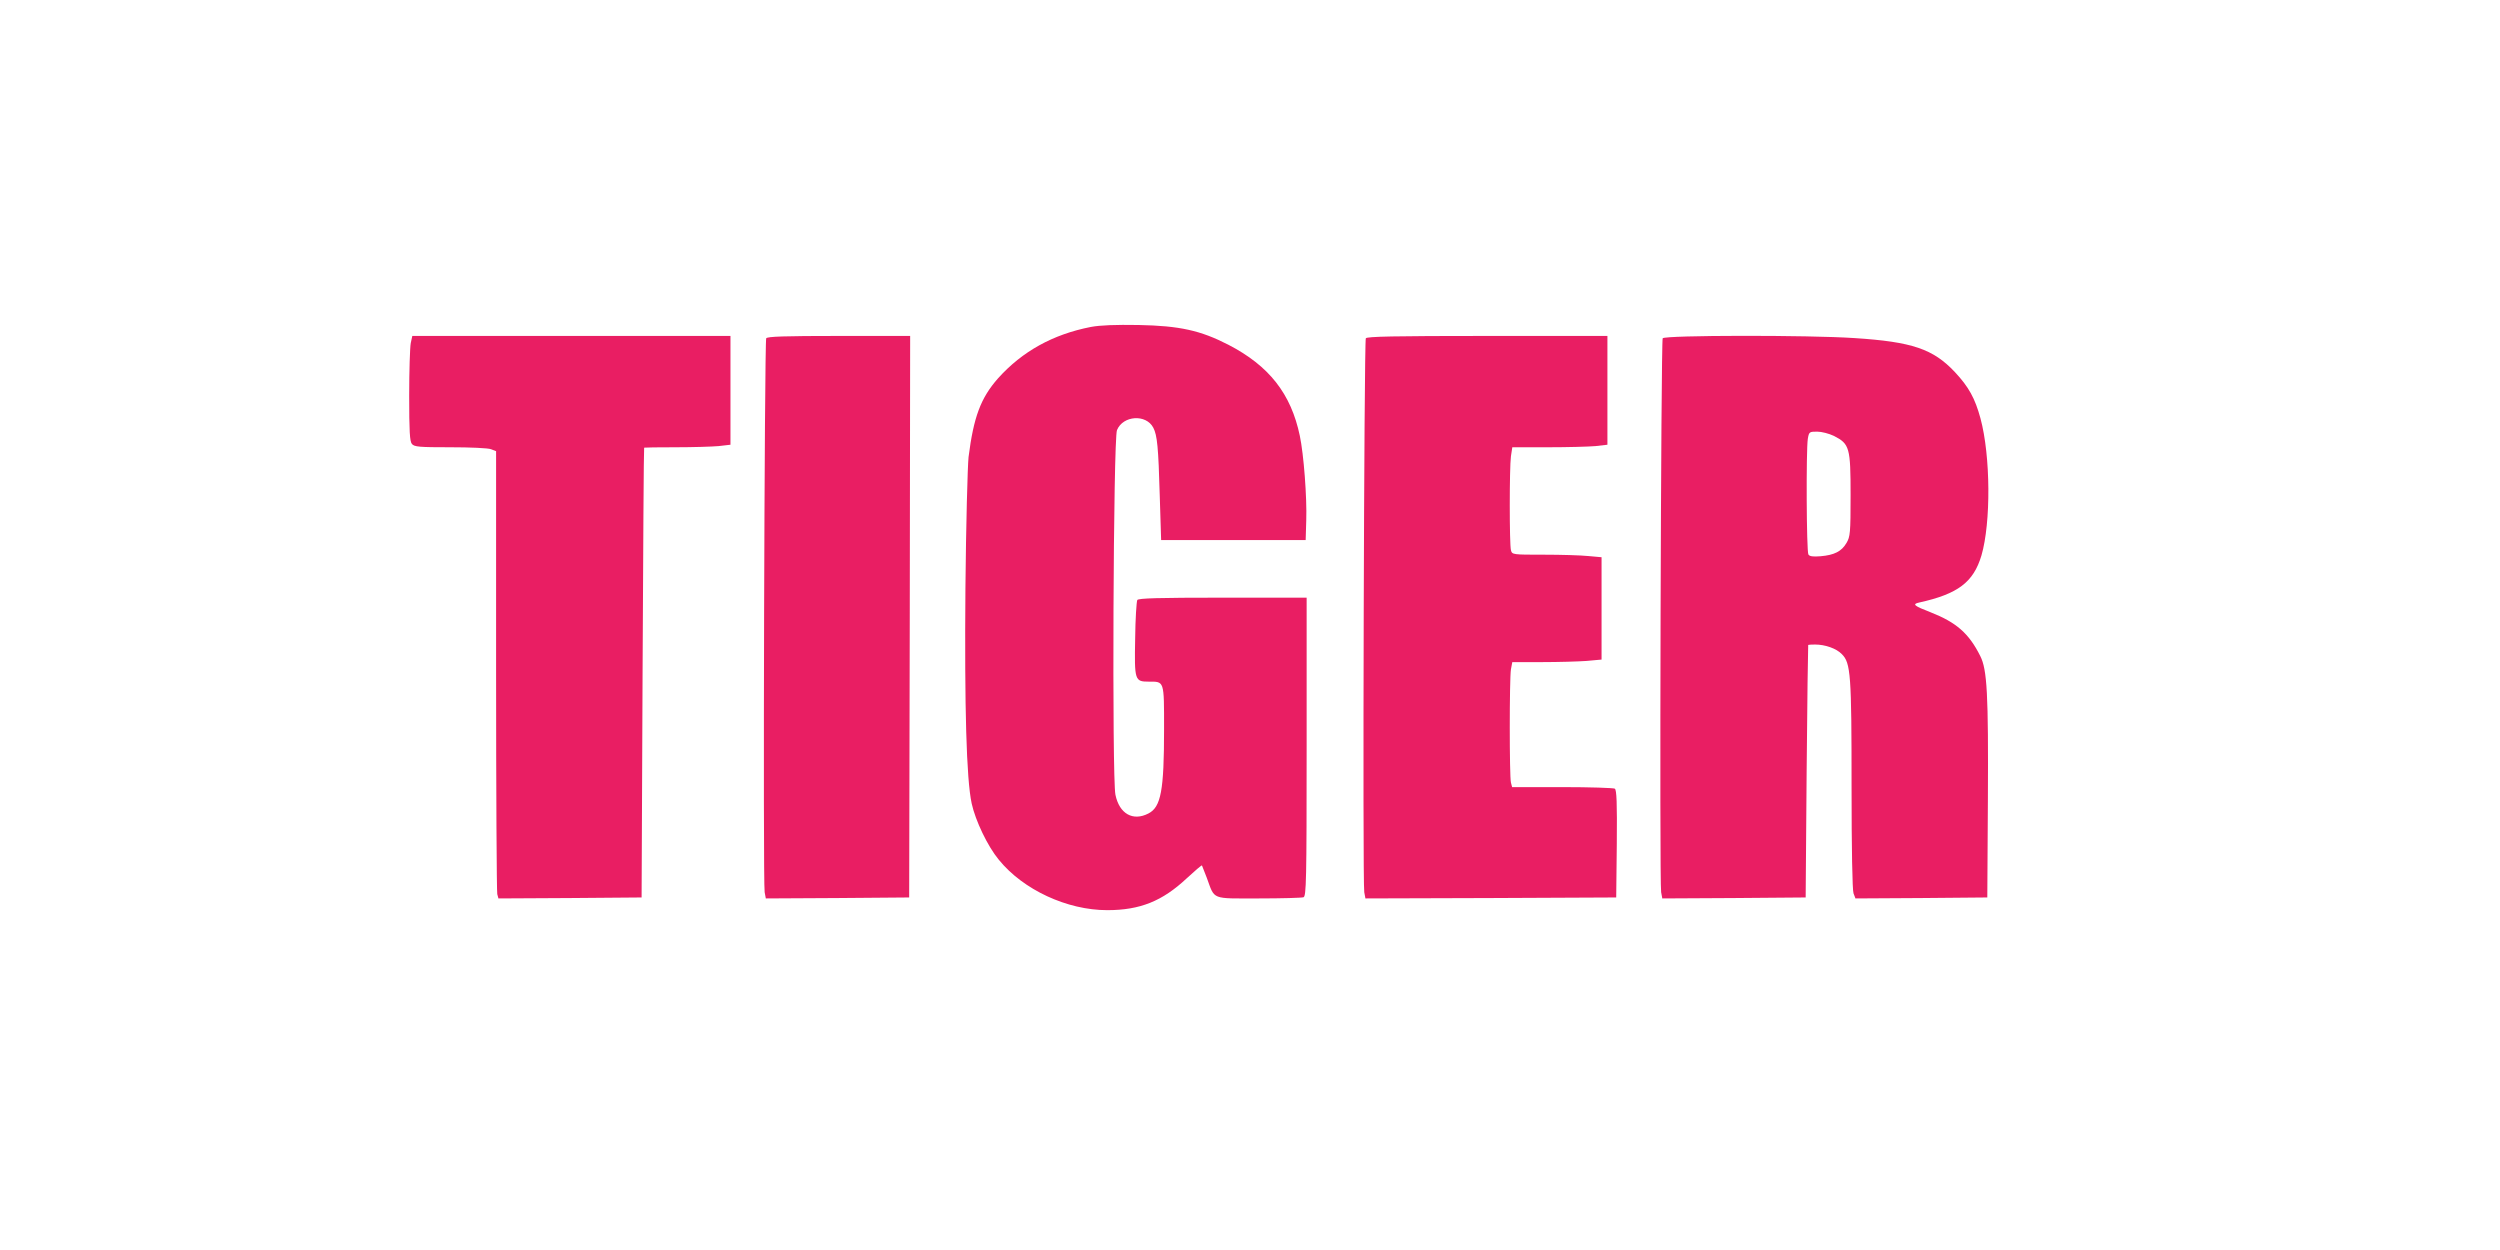
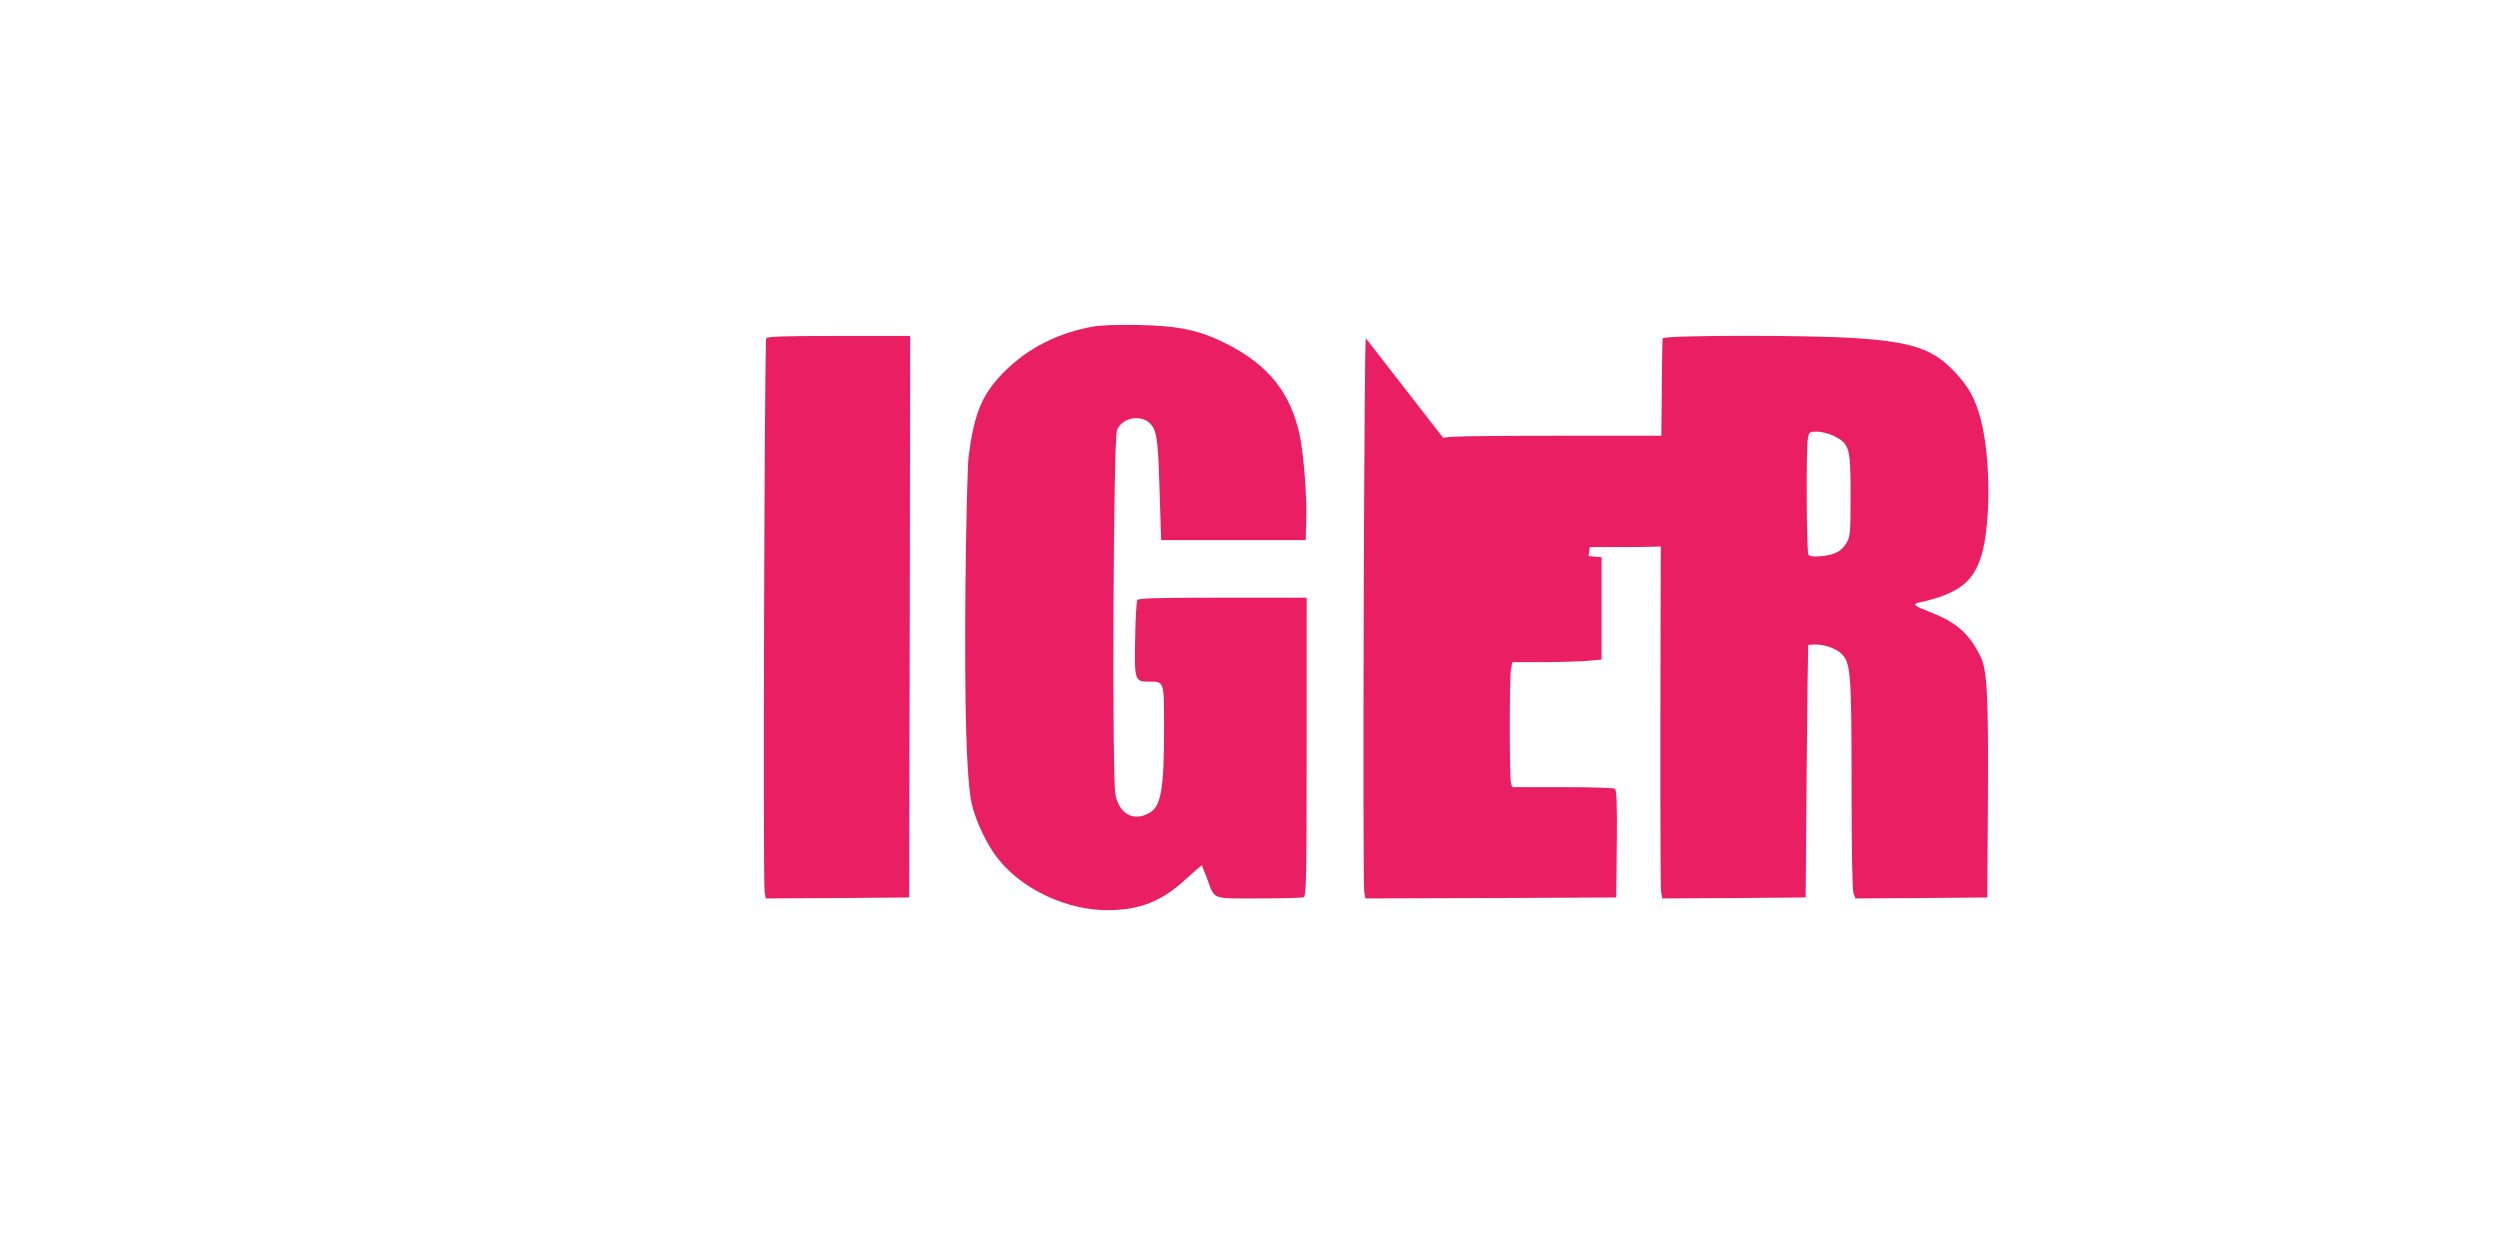
<svg xmlns="http://www.w3.org/2000/svg" version="1.0" width="1280pt" height="640pt" viewBox="0 0 1280 640" preserveAspectRatio="xMidYMid meet">
  <g transform="translate(0,640) scale(0.1,-0.1)" fill="#e91e63" stroke="none">
    <path d="M5585 4726 c-194 -38 -351 -125 -475 -263 -89 -101 -125 -198 -151 -403 -5 -47 -13 -348 -16 -670 -5 -615 5 -979 32 -1104 19 -87 81 -218 139 -288 125 -154 350 -258 555 -258 168 0 282 46 407 163 41 38 76 68 78 66 1 -2 12 -31 25 -64 42 -114 20 -105 265 -105 118 0 221 3 230 6 14 6 16 83 16 770 l0 764 -429 0 c-333 0 -432 -3 -438 -12 -4 -7 -10 -97 -11 -199 -4 -212 -2 -219 69 -219 81 0 79 8 79 -243 0 -316 -16 -399 -80 -432 -79 -41 -149 -2 -169 96 -18 86 -11 1823 8 1867 31 75 149 83 186 12 20 -39 26 -99 33 -350 l7 -225 370 0 370 0 3 100 c4 119 -13 340 -33 434 -45 215 -157 358 -366 466 -142 73 -249 97 -459 101 -119 2 -197 -1 -245 -10z" />
-     <path d="M2103 4643 c-4 -21 -8 -142 -8 -269 0 -181 3 -235 14 -247 12 -15 38 -17 197 -17 100 0 194 -4 208 -10 l26 -10 0 -1122 c0 -618 3 -1133 6 -1146 l6 -22 367 2 366 3 5 1150 c3 633 6 1151 8 1153 1 1 73 2 161 2 87 0 186 3 220 6 l61 7 0 278 0 279 -815 0 -814 0 -8 -37z" />
    <path d="M3923 4668 c-9 -15 -17 -2786 -8 -2836 l6 -32 367 2 367 3 3 1438 2 1437 -364 0 c-281 0 -367 -3 -373 -12z" />
-     <path d="M6993 4668 c-9 -15 -17 -2786 -8 -2836 l6 -32 642 2 642 3 3 274 c2 213 -1 276 -10 283 -7 4 -128 8 -269 8 l-257 0 -6 23 c-8 29 -8 531 0 580 l7 37 152 0 c84 0 186 3 228 6 l77 7 0 262 0 262 -67 6 c-38 4 -141 7 -229 7 -159 0 -162 0 -168 23 -8 30 -8 422 0 481 l7 46 182 0 c100 0 210 3 244 6 l61 7 0 278 0 279 -614 0 c-481 0 -617 -3 -623 -12z" />
+     <path d="M6993 4668 c-9 -15 -17 -2786 -8 -2836 l6 -32 642 2 642 3 3 274 c2 213 -1 276 -10 283 -7 4 -128 8 -269 8 l-257 0 -6 23 c-8 29 -8 531 0 580 l7 37 152 0 c84 0 186 3 228 6 l77 7 0 262 0 262 -67 6 l7 46 182 0 c100 0 210 3 244 6 l61 7 0 278 0 279 -614 0 c-481 0 -617 -3 -623 -12z" />
    <path d="M8513 4668 c-9 -15 -17 -2786 -8 -2836 l6 -32 367 2 367 3 5 645 c3 355 7 646 8 648 1 1 17 2 35 2 52 0 109 -20 137 -49 46 -45 50 -106 50 -679 0 -316 4 -531 10 -546 l10 -26 337 2 338 3 3 500 c3 544 -4 667 -39 736 -58 116 -122 172 -254 224 -86 33 -96 42 -59 50 199 44 278 104 319 241 49 168 47 510 -5 702 -28 103 -60 161 -131 237 -111 118 -218 155 -514 174 -235 16 -971 15 -982 -1z m877 -500 c80 -41 85 -60 85 -303 0 -194 -2 -213 -21 -245 -25 -43 -62 -62 -133 -68 -38 -3 -56 -1 -62 9 -10 16 -12 534 -3 592 6 36 8 37 48 37 23 0 61 -10 86 -22z" />
  </g>
</svg>